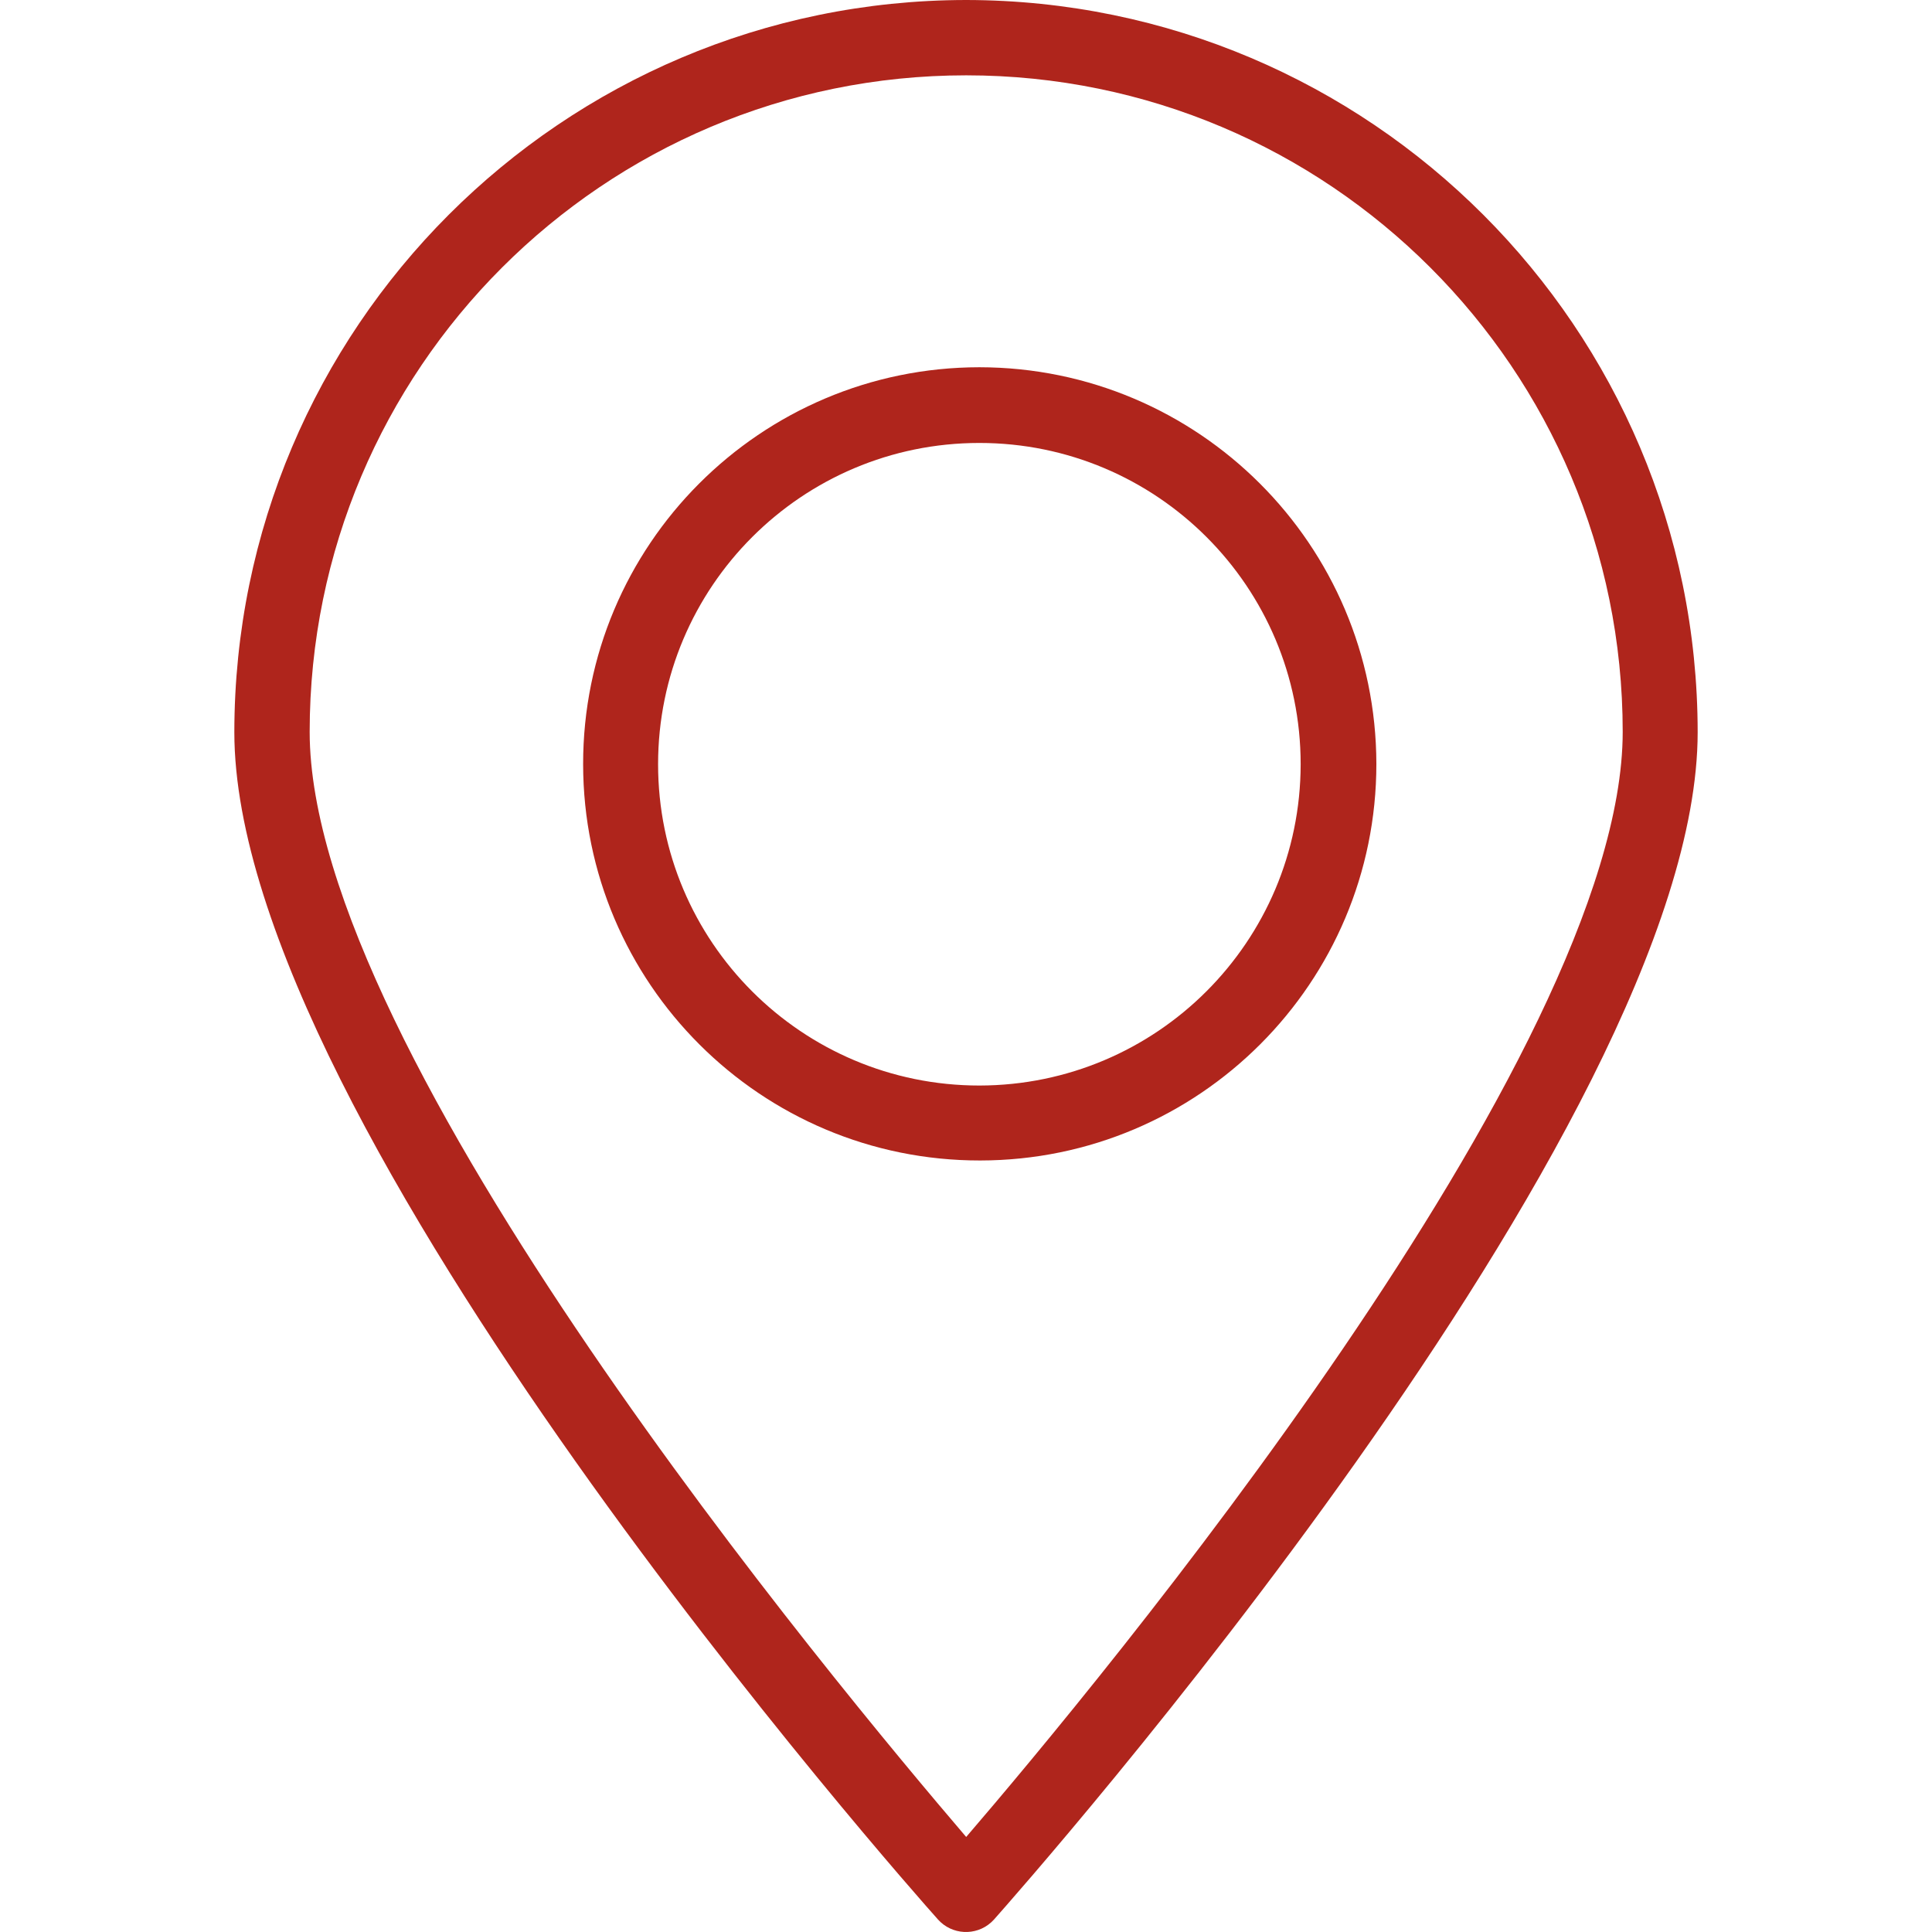
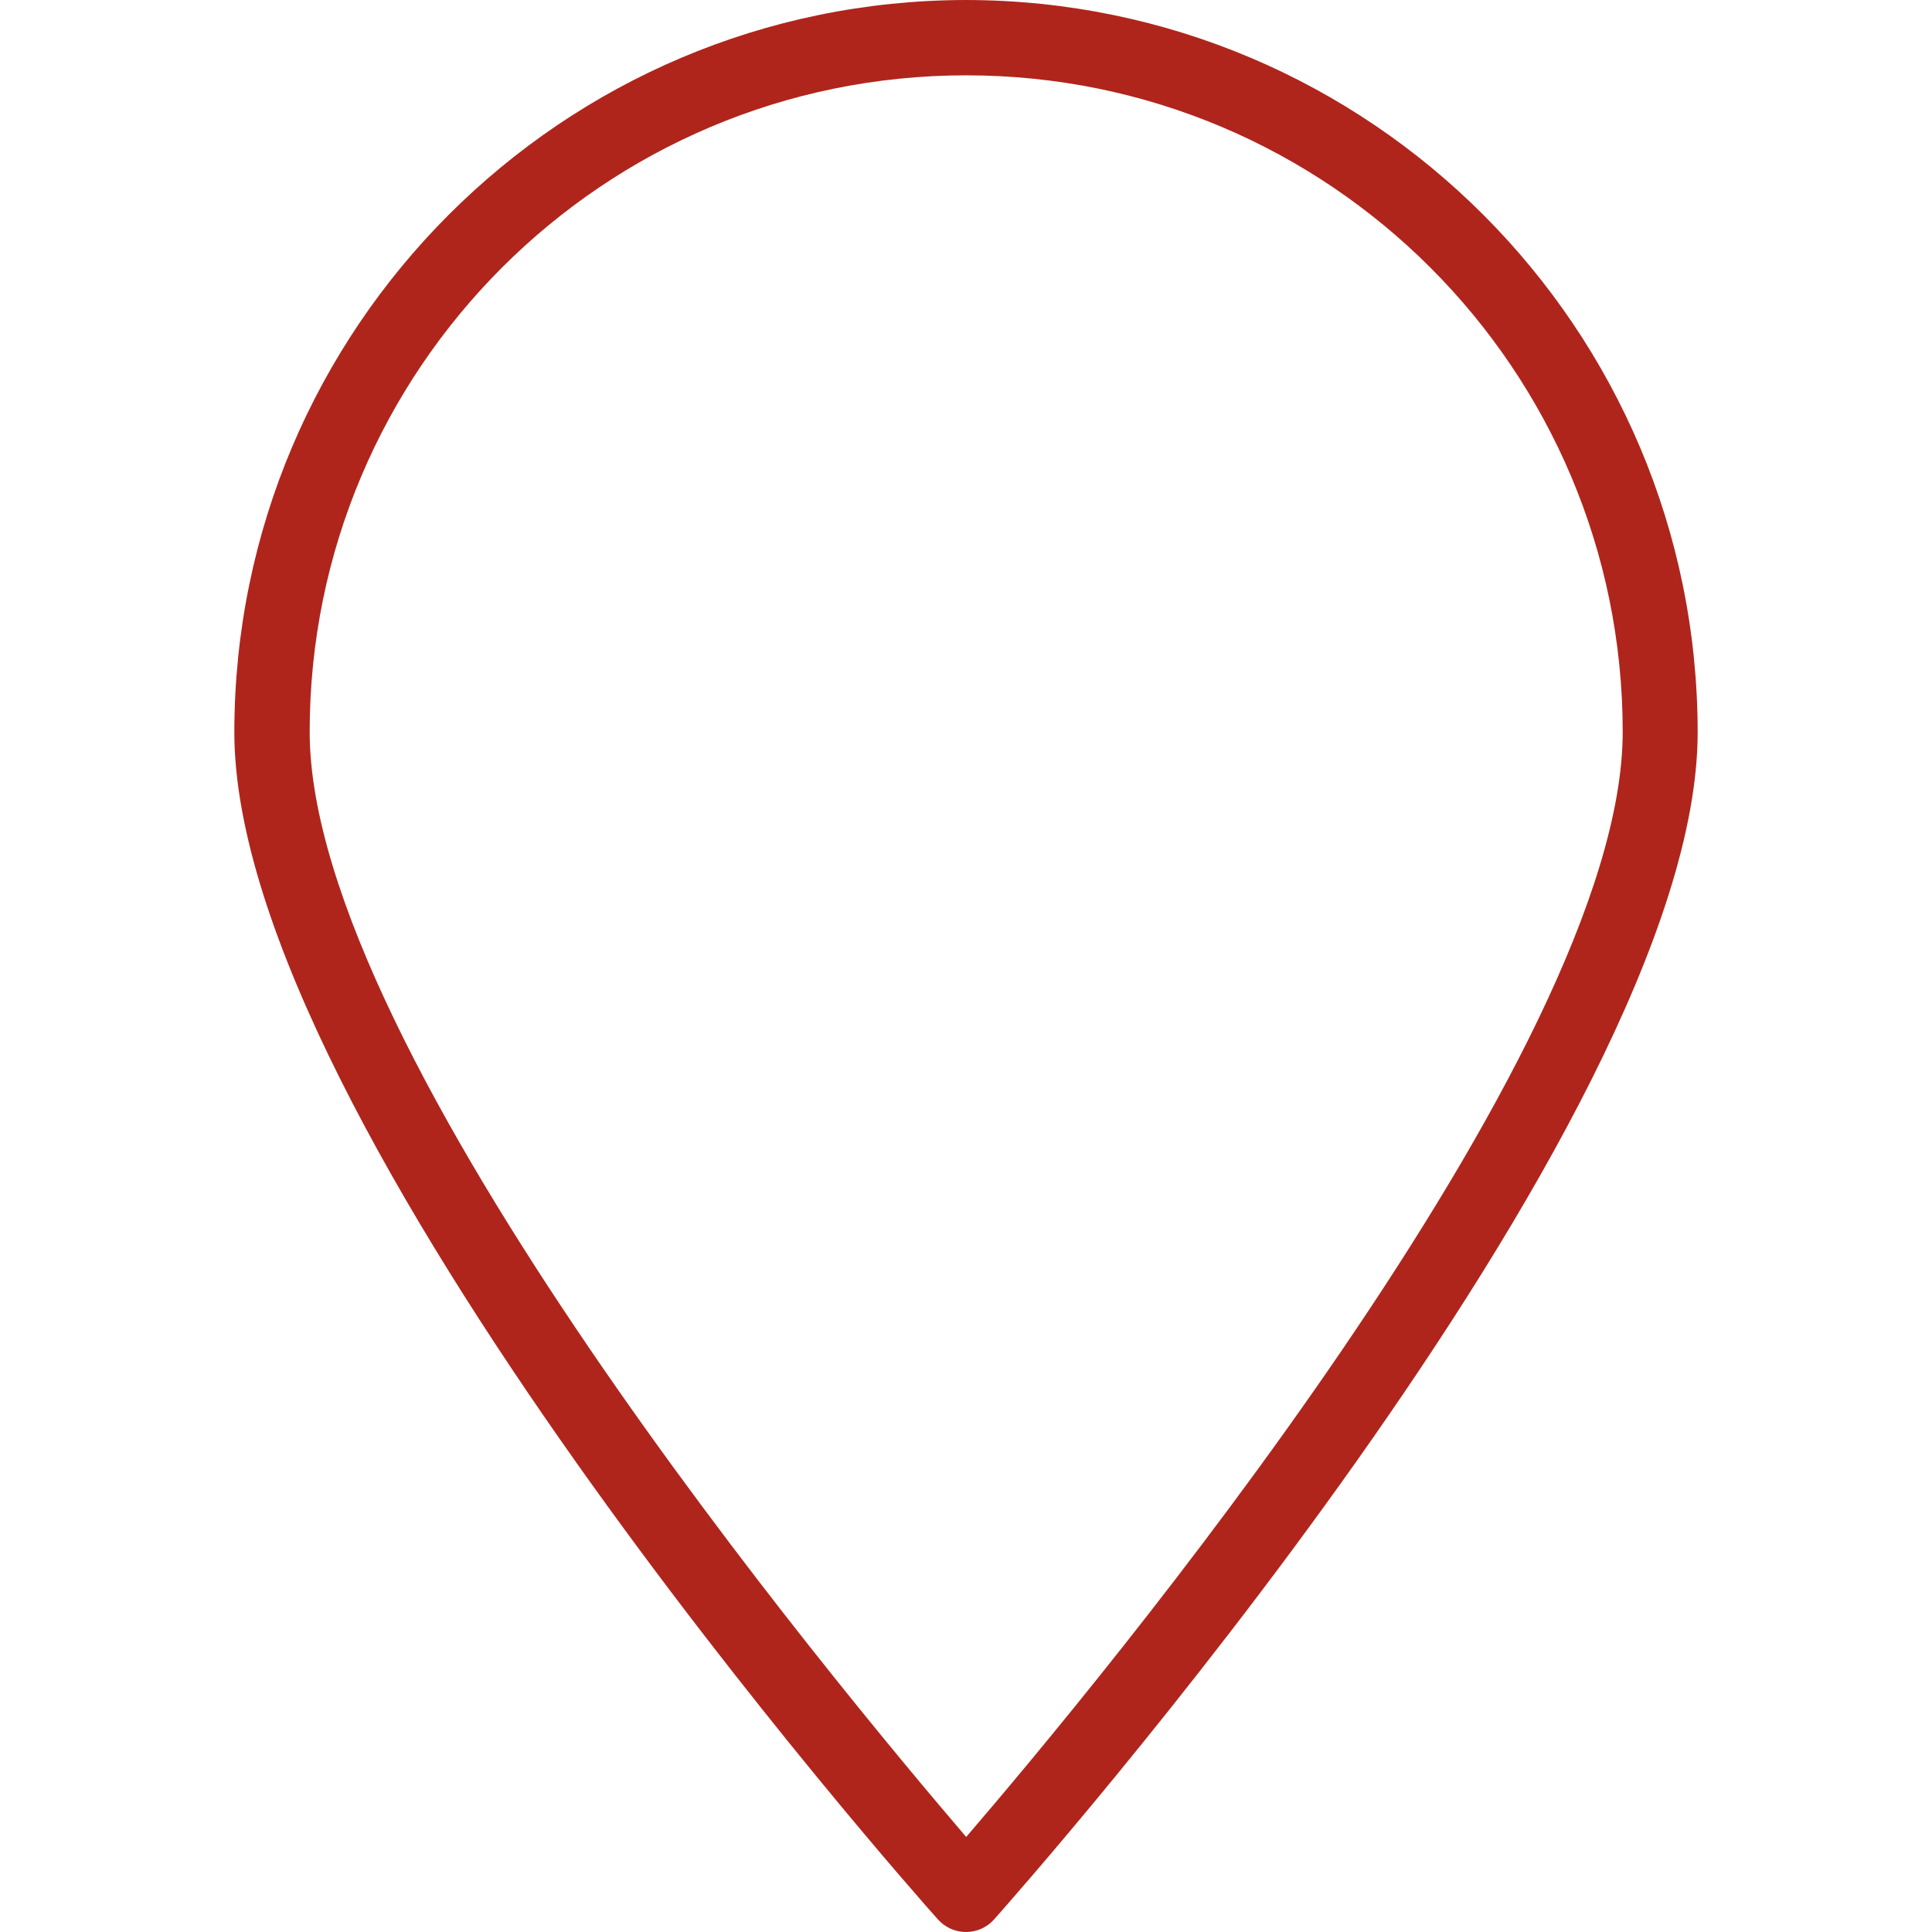
<svg xmlns="http://www.w3.org/2000/svg" version="1.1" id="Capa_1" x="0px" y="0px" width="512px" height="512px" viewBox="0 0 512 512" enable-background="new 0 0 512 512" xml:space="preserve">
  <g>
    <g>
      <path fill="#AF251C" d="M256.05,0C148.942,0.11,62.157,86.939,62.102,194.047c0,104.21,178.875,306.144,186.461,314.628    c3.677,4.107,9.988,4.456,14.096,0.779c0.273-0.245,0.532-0.505,0.778-0.779c7.586-8.584,186.462-210.418,186.462-314.628    C449.843,86.979,363.118,0.165,256.05,0z M256.05,486.815C221.912,446.889,82.066,279.293,82.066,193.948    c0-96.089,77.895-173.984,173.984-173.984s173.984,77.895,173.984,173.984C430.034,279.293,290.188,447.088,256.05,486.815z" />
    </g>
  </g>
  <g>
    <g>
-       <path fill="#AF251C" d="M259.543,97.323c-58.049,0.055-105.063,47.159-105.009,105.209c0.055,58.05,47.16,105.063,105.209,105.009    c58.011-0.055,105.01-47.098,105.01-105.109C364.643,144.389,317.587,97.378,259.543,97.323z M259.543,287.678    c-47.024,0-85.145-38.121-85.145-85.146s38.121-85.146,85.145-85.146c47.025,0,85.146,38.121,85.146,85.146    C344.634,249.534,306.545,287.623,259.543,287.678z" />
-     </g>
+       </g>
  </g>
</svg>